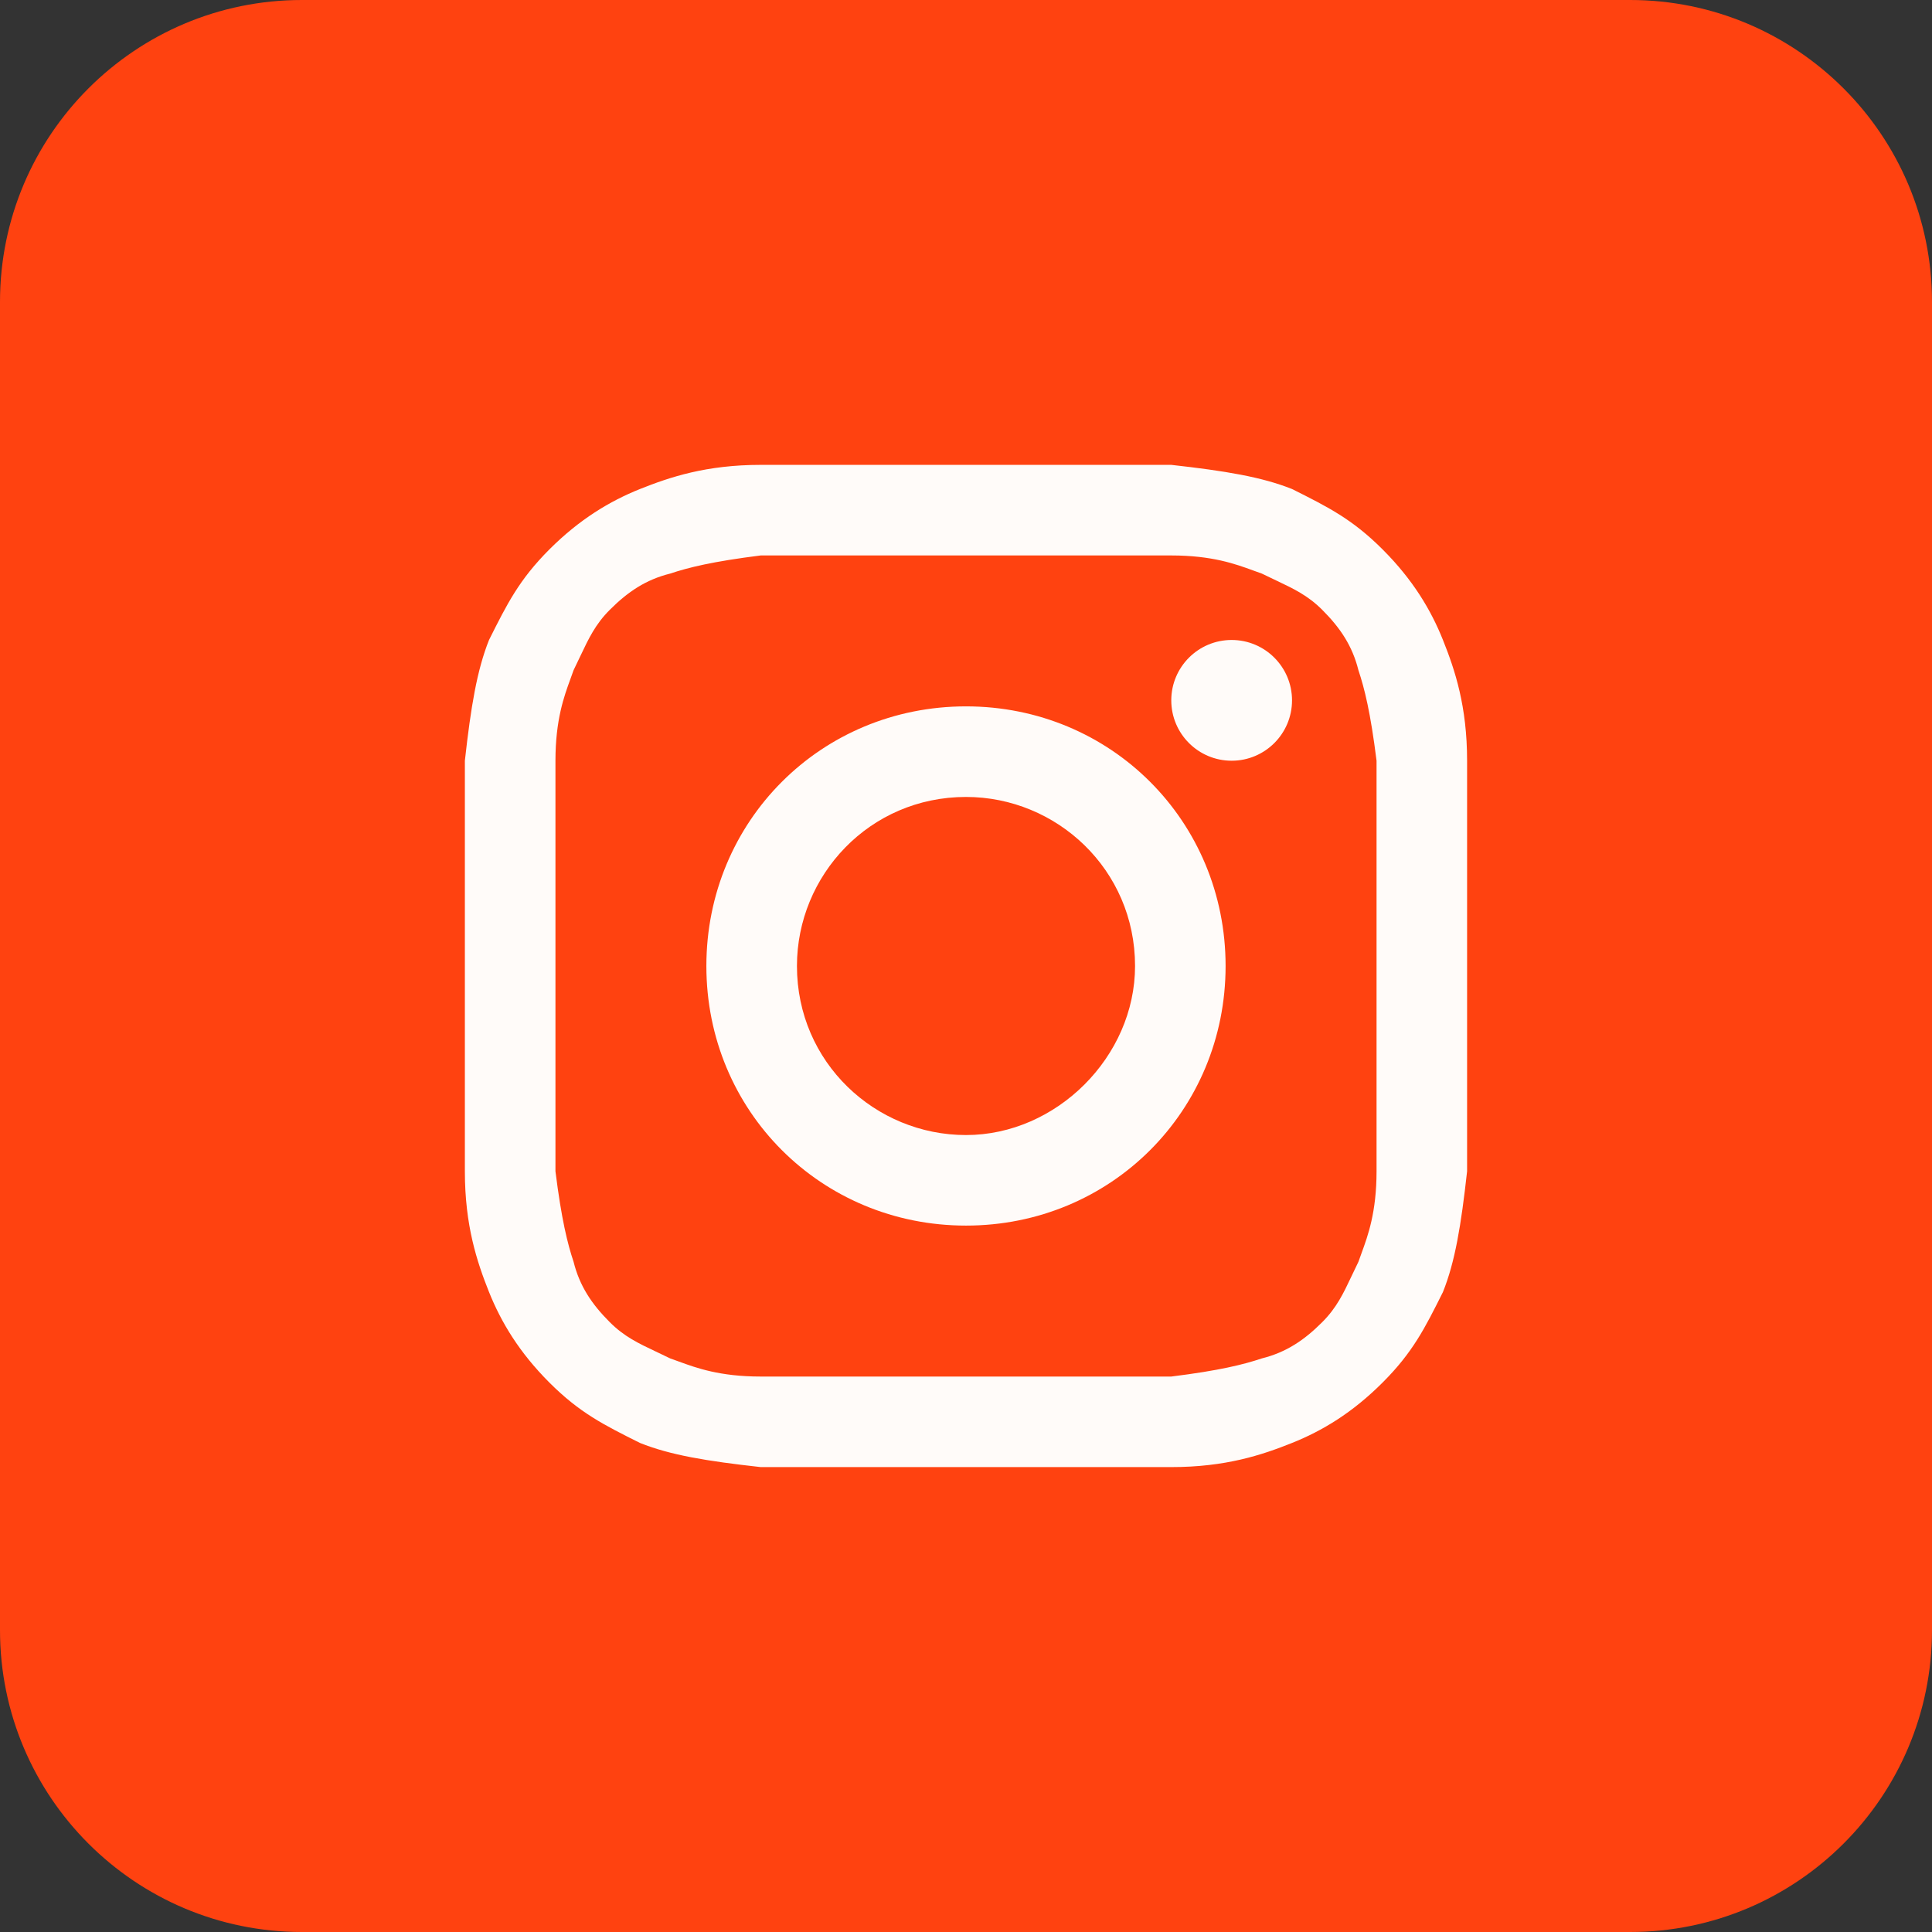
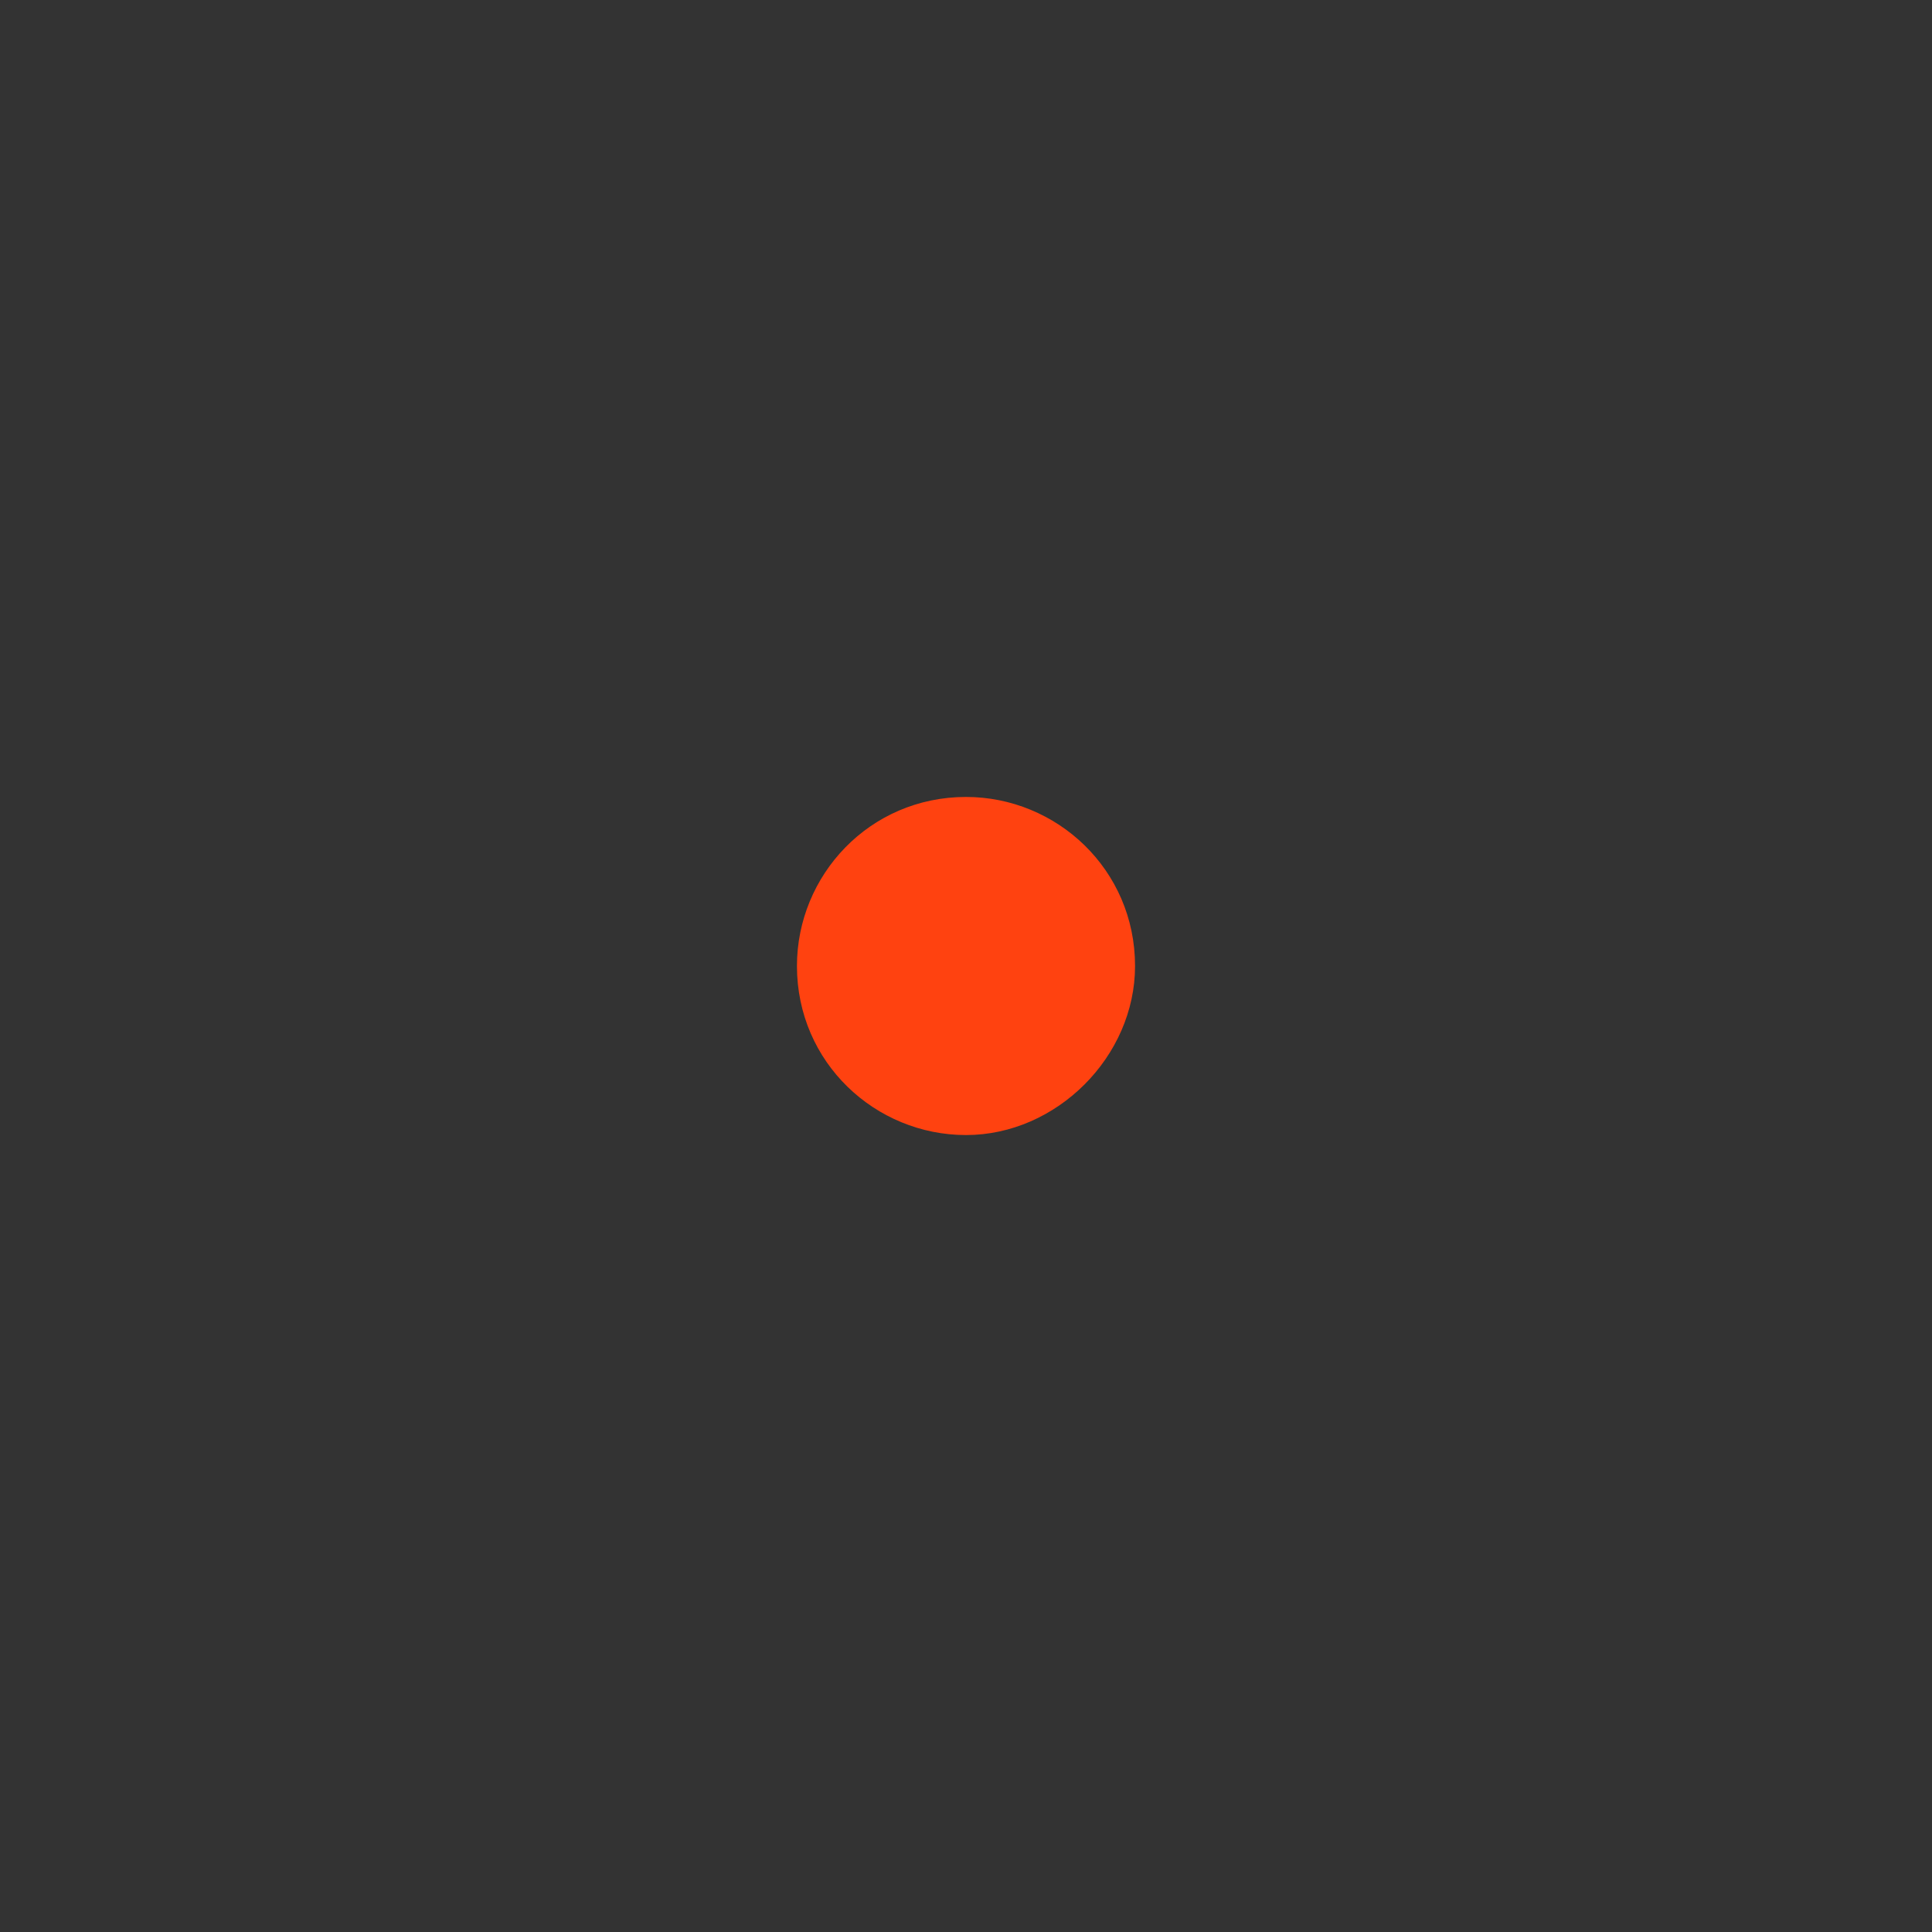
<svg xmlns="http://www.w3.org/2000/svg" width="52" height="52" viewBox="0 0 52 52" fill="none">
  <rect x="0" y="0" width="52" height="52" fill="#333333" stroke="none" />
-   <rect width="52" height="52" rx="26" fill="#FFFBF9" />
  <path d="M26 30.55C23.562 30.55 21.45 28.6 21.45 26C21.45 23.562 23.4 21.45 26 21.45C28.438 21.45 30.55 23.4 30.55 26C30.55 28.438 28.438 30.55 26 30.55Z" fill="#FF4210" />
-   <path fill-rule="evenodd" clip-rule="evenodd" d="M31.525 14.95H20.475C19.175 15.113 18.525 15.275 18.038 15.438C17.387 15.6 16.9 15.925 16.413 16.413C16.027 16.798 15.845 17.184 15.624 17.65C15.566 17.773 15.505 17.902 15.438 18.038C15.412 18.113 15.383 18.192 15.352 18.277C15.182 18.742 14.95 19.376 14.95 20.475V31.525C15.113 32.825 15.275 33.475 15.438 33.962C15.6 34.612 15.925 35.1 16.413 35.587C16.798 35.973 17.184 36.156 17.65 36.376C17.773 36.434 17.902 36.495 18.038 36.562C18.113 36.588 18.192 36.617 18.277 36.648C18.742 36.818 19.376 37.05 20.475 37.05H31.525C32.825 36.888 33.475 36.725 33.962 36.562C34.612 36.4 35.1 36.075 35.587 35.587C35.973 35.202 36.156 34.816 36.376 34.35C36.434 34.227 36.495 34.098 36.562 33.962C36.588 33.887 36.617 33.808 36.648 33.723C36.818 33.258 37.05 32.624 37.05 31.525V20.475C36.888 19.175 36.725 18.525 36.562 18.038C36.4 17.387 36.075 16.9 35.587 16.413C35.202 16.027 34.816 15.845 34.35 15.624C34.227 15.566 34.098 15.505 33.962 15.438C33.887 15.412 33.808 15.383 33.723 15.352C33.258 15.182 32.624 14.95 31.525 14.95ZM26 19.012C22.1 19.012 19.012 22.1 19.012 26C19.012 29.9 22.1 32.987 26 32.987C29.9 32.987 32.987 29.9 32.987 26C32.987 22.1 29.9 19.012 26 19.012ZM34.775 18.85C34.775 19.747 34.047 20.475 33.15 20.475C32.252 20.475 31.525 19.747 31.525 18.85C31.525 17.953 32.252 17.225 33.15 17.225C34.047 17.225 34.775 17.953 34.775 18.85Z" fill="#FF4210" />
-   <path fill-rule="evenodd" clip-rule="evenodd" d="M0 8.125C0 3.638 3.638 0 8.125 0H43.875C48.362 0 52 3.638 52 8.125V43.875C52 48.362 48.362 52 43.875 52H8.125C3.638 52 0 48.362 0 43.875V8.125ZM20.475 12.512H31.525C32.987 12.675 33.962 12.838 34.775 13.162C35.75 13.65 36.4 13.975 37.212 14.787C38.025 15.6 38.513 16.413 38.837 17.225C39.163 18.038 39.487 19.012 39.487 20.475V31.525C39.325 32.987 39.163 33.962 38.837 34.775C38.35 35.75 38.025 36.4 37.212 37.212C36.4 38.025 35.587 38.513 34.775 38.837C33.962 39.163 32.987 39.487 31.525 39.487H20.475C19.012 39.325 18.038 39.163 17.225 38.837C16.25 38.35 15.6 38.025 14.787 37.212C13.975 36.4 13.488 35.587 13.162 34.775C12.838 33.962 12.512 32.987 12.512 31.525V20.475C12.675 19.012 12.838 18.038 13.162 17.225C13.65 16.25 13.975 15.6 14.787 14.787C15.6 13.975 16.413 13.488 17.225 13.162C18.038 12.838 19.012 12.512 20.475 12.512Z" fill="#FF4210" />
</svg>